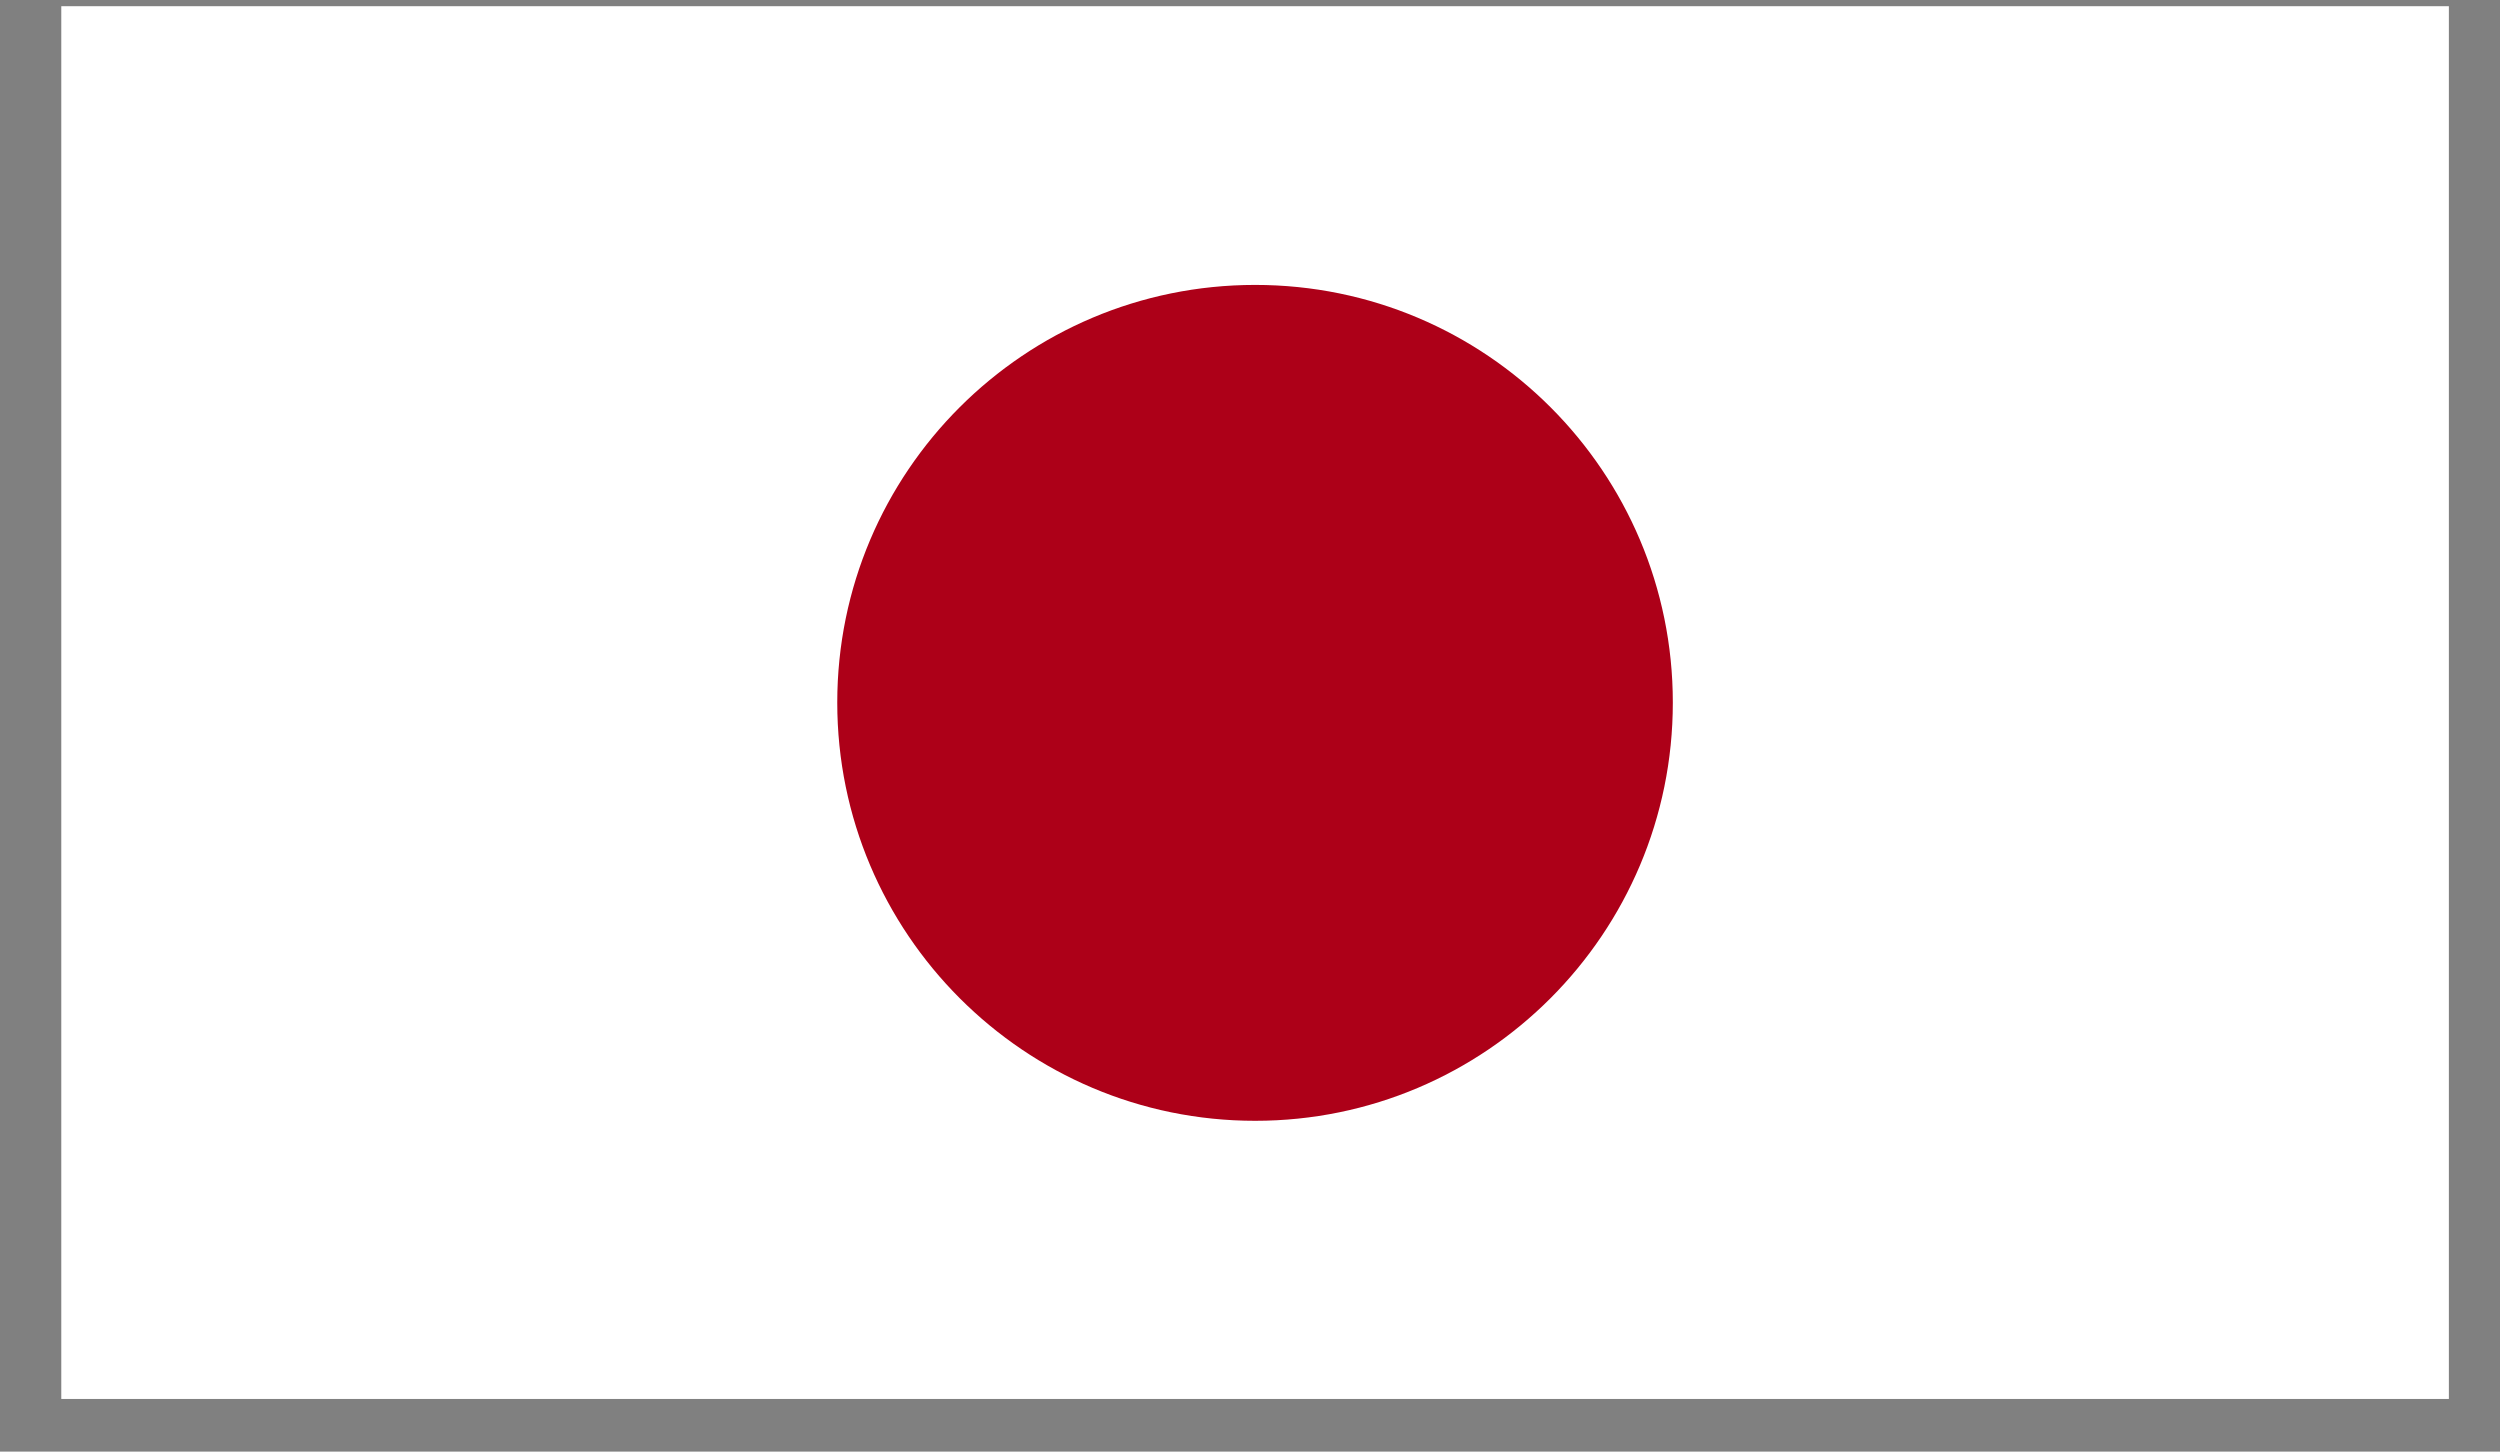
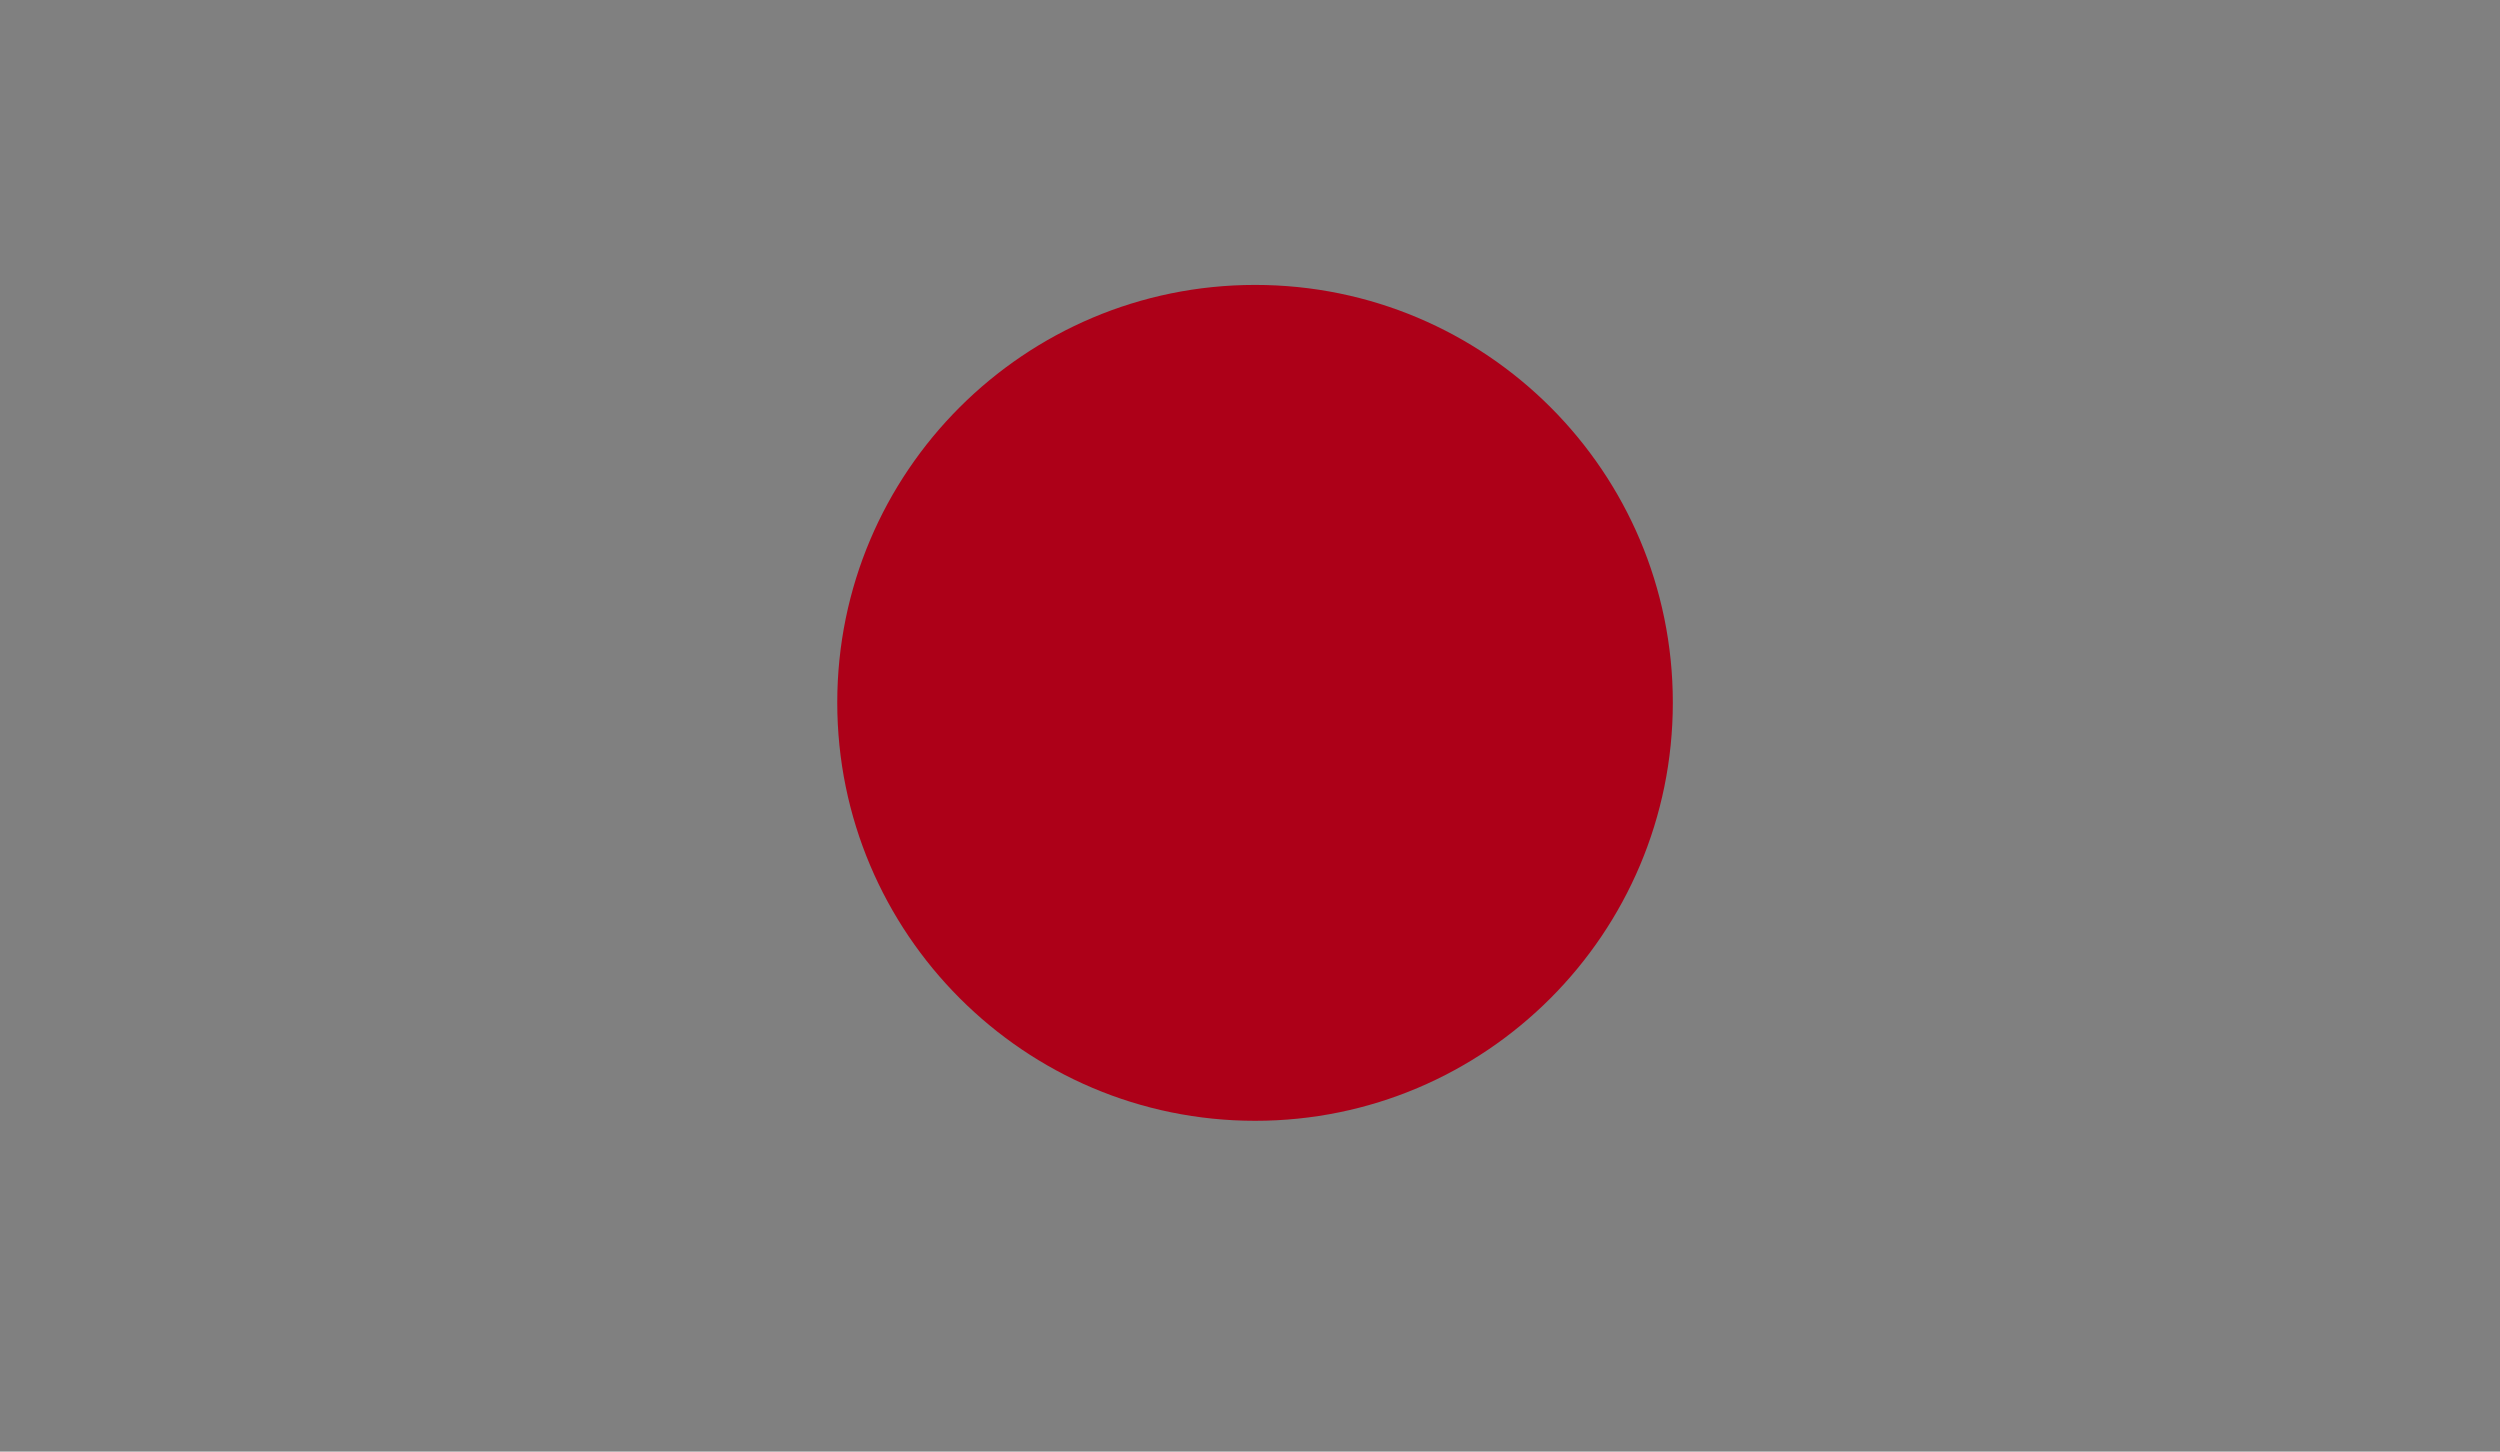
<svg xmlns="http://www.w3.org/2000/svg" width="31" height="18" viewBox="0 0 31 18" fill="none">
  <rect x="0" y="0" width="31" height="18" fill="#808080" stroke="none" />
-   <rect x="0.76" y="0.077" width="29.606" height="17.27" fill="white" />
  <path d="M15.564 3.533C18.426 3.533 20.743 5.852 20.743 8.712C20.743 11.572 18.426 13.898 15.564 13.898C12.703 13.898 10.382 11.572 10.382 8.712C10.382 5.852 12.703 3.533 15.564 3.533Z" fill="#AD0018" />
</svg>